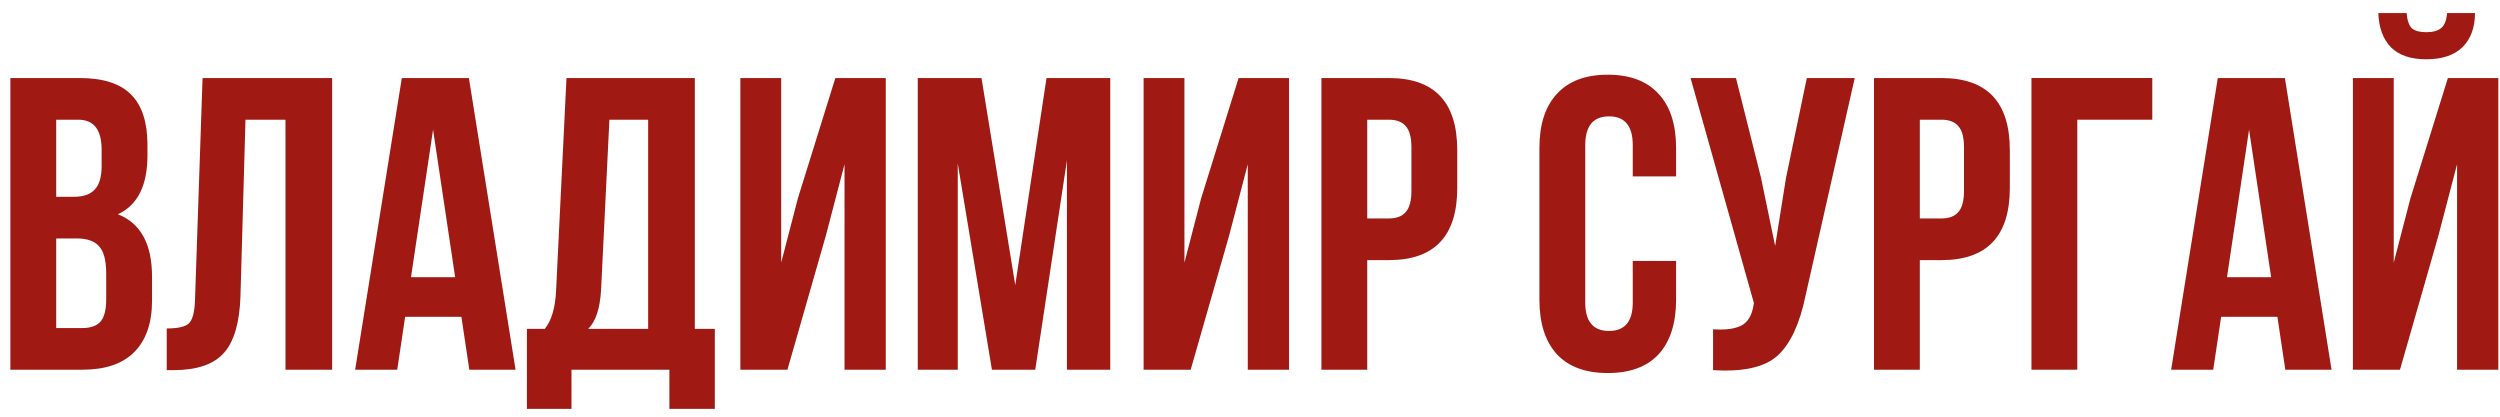
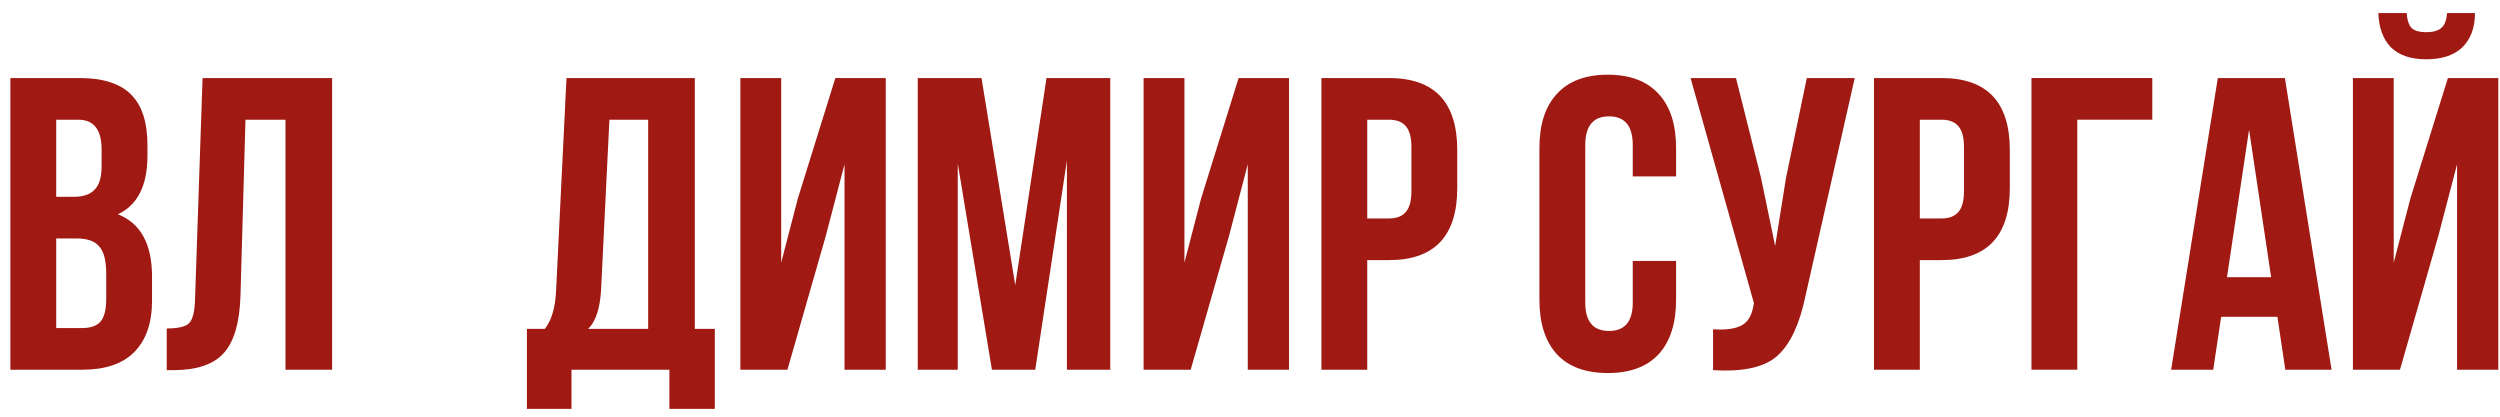
<svg xmlns="http://www.w3.org/2000/svg" width="168" height="28" viewBox="0 0 168 28" fill="none">
  <path d="M5.345 5.244C6.932 5.244 8.089 5.617 8.817 6.364C9.545 7.092 9.909 8.221 9.909 9.752V10.452C9.909 12.468 9.247 13.784 7.921 14.4C9.452 14.997 10.217 16.397 10.217 18.6V20.196C10.217 21.708 9.816 22.865 9.013 23.668C8.229 24.452 7.072 24.844 5.541 24.844H0.697V5.244H5.345ZM5.149 16.024H3.777V22.044H5.541C6.083 22.044 6.484 21.904 6.745 21.624C7.007 21.325 7.137 20.821 7.137 20.112V18.404C7.137 17.508 6.979 16.892 6.661 16.556C6.363 16.201 5.859 16.024 5.149 16.024ZM5.261 8.044H3.777V13.224H4.981C5.597 13.224 6.055 13.065 6.353 12.748C6.671 12.43 6.829 11.898 6.829 11.152V10.06C6.829 8.716 6.307 8.044 5.261 8.044Z" fill="#A01A13" />
  <path d="M11.204 24.872V22.072C11.951 22.072 12.446 21.96 12.688 21.736C12.95 21.493 13.09 20.933 13.108 20.056L13.612 5.244H22.32V24.844H19.184V8.044H16.496L16.16 19.888C16.104 21.68 15.731 22.958 15.04 23.724C14.35 24.489 13.23 24.872 11.68 24.872H11.204Z" fill="#A01A13" />
-   <path d="M31.51 5.244L34.646 24.844H31.538L31.006 21.288H27.226L26.694 24.844H23.866L27.002 5.244H31.51ZM29.102 8.716L27.618 18.628H30.586L29.102 8.716Z" fill="#A01A13" />
  <path d="M48.036 27.476H44.984V24.844H38.404V27.476H35.408V22.1H36.612C37.06 21.54 37.312 20.69 37.368 19.552L38.068 5.244H46.692V22.1H48.036V27.476ZM40.952 8.044L40.392 19.496C40.317 20.746 40.028 21.614 39.524 22.1H43.556V8.044H40.952Z" fill="#A01A13" />
  <path d="M55.492 15.856L52.916 24.844H49.752V5.244H52.496V17.648L53.616 13.336L56.136 5.244H59.524V24.844H56.752V11.04L55.492 15.856Z" fill="#A01A13" />
-   <path d="M65.957 5.244L68.225 19.16L70.325 5.244H74.609V24.844H71.697V10.788L69.569 24.844H66.657L64.361 10.984V24.844H61.673V5.244H65.957Z" fill="#A01A13" />
+   <path d="M65.957 5.244L68.225 19.16L70.325 5.244H74.609V24.844H71.697V10.788L69.569 24.844H66.657L64.361 10.984V24.844H61.673V5.244H65.957" fill="#A01A13" />
  <path d="M82.59 15.856L80.014 24.844H76.85V5.244H79.594V17.648L80.714 13.336L83.234 5.244H86.622V24.844H83.85V11.04L82.59 15.856Z" fill="#A01A13" />
  <path d="M93.335 5.244C96.396 5.244 97.927 6.858 97.927 10.088V12.636C97.927 15.865 96.396 17.48 93.335 17.48H91.879V24.844H88.799V5.244H93.335ZM93.335 8.044H91.879V14.68H93.335C93.839 14.68 94.212 14.54 94.455 14.26C94.716 13.98 94.847 13.504 94.847 12.832V9.892C94.847 9.22 94.716 8.744 94.455 8.464C94.212 8.184 93.839 8.044 93.335 8.044Z" fill="#A01A13" />
  <path d="M109.721 17.536H112.633V20.14C112.633 21.726 112.241 22.949 111.457 23.808C110.673 24.648 109.535 25.068 108.041 25.068C106.548 25.068 105.409 24.648 104.625 23.808C103.841 22.949 103.449 21.726 103.449 20.14V9.948C103.449 8.361 103.841 7.148 104.625 6.308C105.409 5.449 106.548 5.02 108.041 5.02C109.535 5.02 110.673 5.449 111.457 6.308C112.241 7.148 112.633 8.361 112.633 9.948V11.852H109.721V9.752C109.721 8.464 109.189 7.82 108.125 7.82C107.061 7.82 106.529 8.464 106.529 9.752V20.336C106.529 21.605 107.061 22.24 108.125 22.24C109.189 22.24 109.721 21.605 109.721 20.336V17.536Z" fill="#A01A13" />
  <path d="M124.638 5.244L121.334 19.86C120.942 21.764 120.317 23.108 119.458 23.892C118.599 24.676 117.153 25.002 115.118 24.872V22.128C115.958 22.184 116.593 22.1 117.022 21.876C117.451 21.652 117.722 21.204 117.834 20.532L117.862 20.364L113.606 5.244H116.658L118.338 11.936L119.29 16.528L120.018 11.964L121.418 5.244H124.638Z" fill="#A01A13" />
  <path d="M130.468 5.244C133.529 5.244 135.06 6.858 135.06 10.088V12.636C135.06 15.865 133.529 17.48 130.468 17.48H129.012V24.844H125.932V5.244H130.468ZM130.468 8.044H129.012V14.68H130.468C130.972 14.68 131.345 14.54 131.588 14.26C131.849 13.98 131.98 13.504 131.98 12.832V9.892C131.98 9.22 131.849 8.744 131.588 8.464C131.345 8.184 130.972 8.044 130.468 8.044Z" fill="#A01A13" />
  <path d="M139.594 24.844H136.514V5.244H144.634V8.044H139.594V24.844Z" fill="#A01A13" />
  <path d="M153.545 5.244L156.681 24.844H153.573L153.041 21.288H149.261L148.729 24.844H145.901L149.037 5.244H153.545ZM151.137 8.716L149.653 18.628H152.621L151.137 8.716Z" fill="#A01A13" />
  <path d="M161.279 24.844H158.115V5.244H160.859V17.648L161.979 13.336L164.499 5.244H167.887V24.844H165.115V11.04L163.855 15.856L161.279 24.844ZM164.443 0.876C164.406 1.361 164.275 1.697 164.051 1.884C163.827 2.07 163.491 2.164 163.043 2.164C162.614 2.164 162.297 2.08 162.091 1.912C161.886 1.725 161.765 1.38 161.727 0.876H159.823C159.861 1.865 160.141 2.63 160.663 3.172C161.205 3.713 161.998 3.984 163.043 3.984C164.107 3.984 164.919 3.713 165.479 3.172C166.039 2.612 166.319 1.846 166.319 0.876H164.443Z" fill="#A01A13" />
</svg>